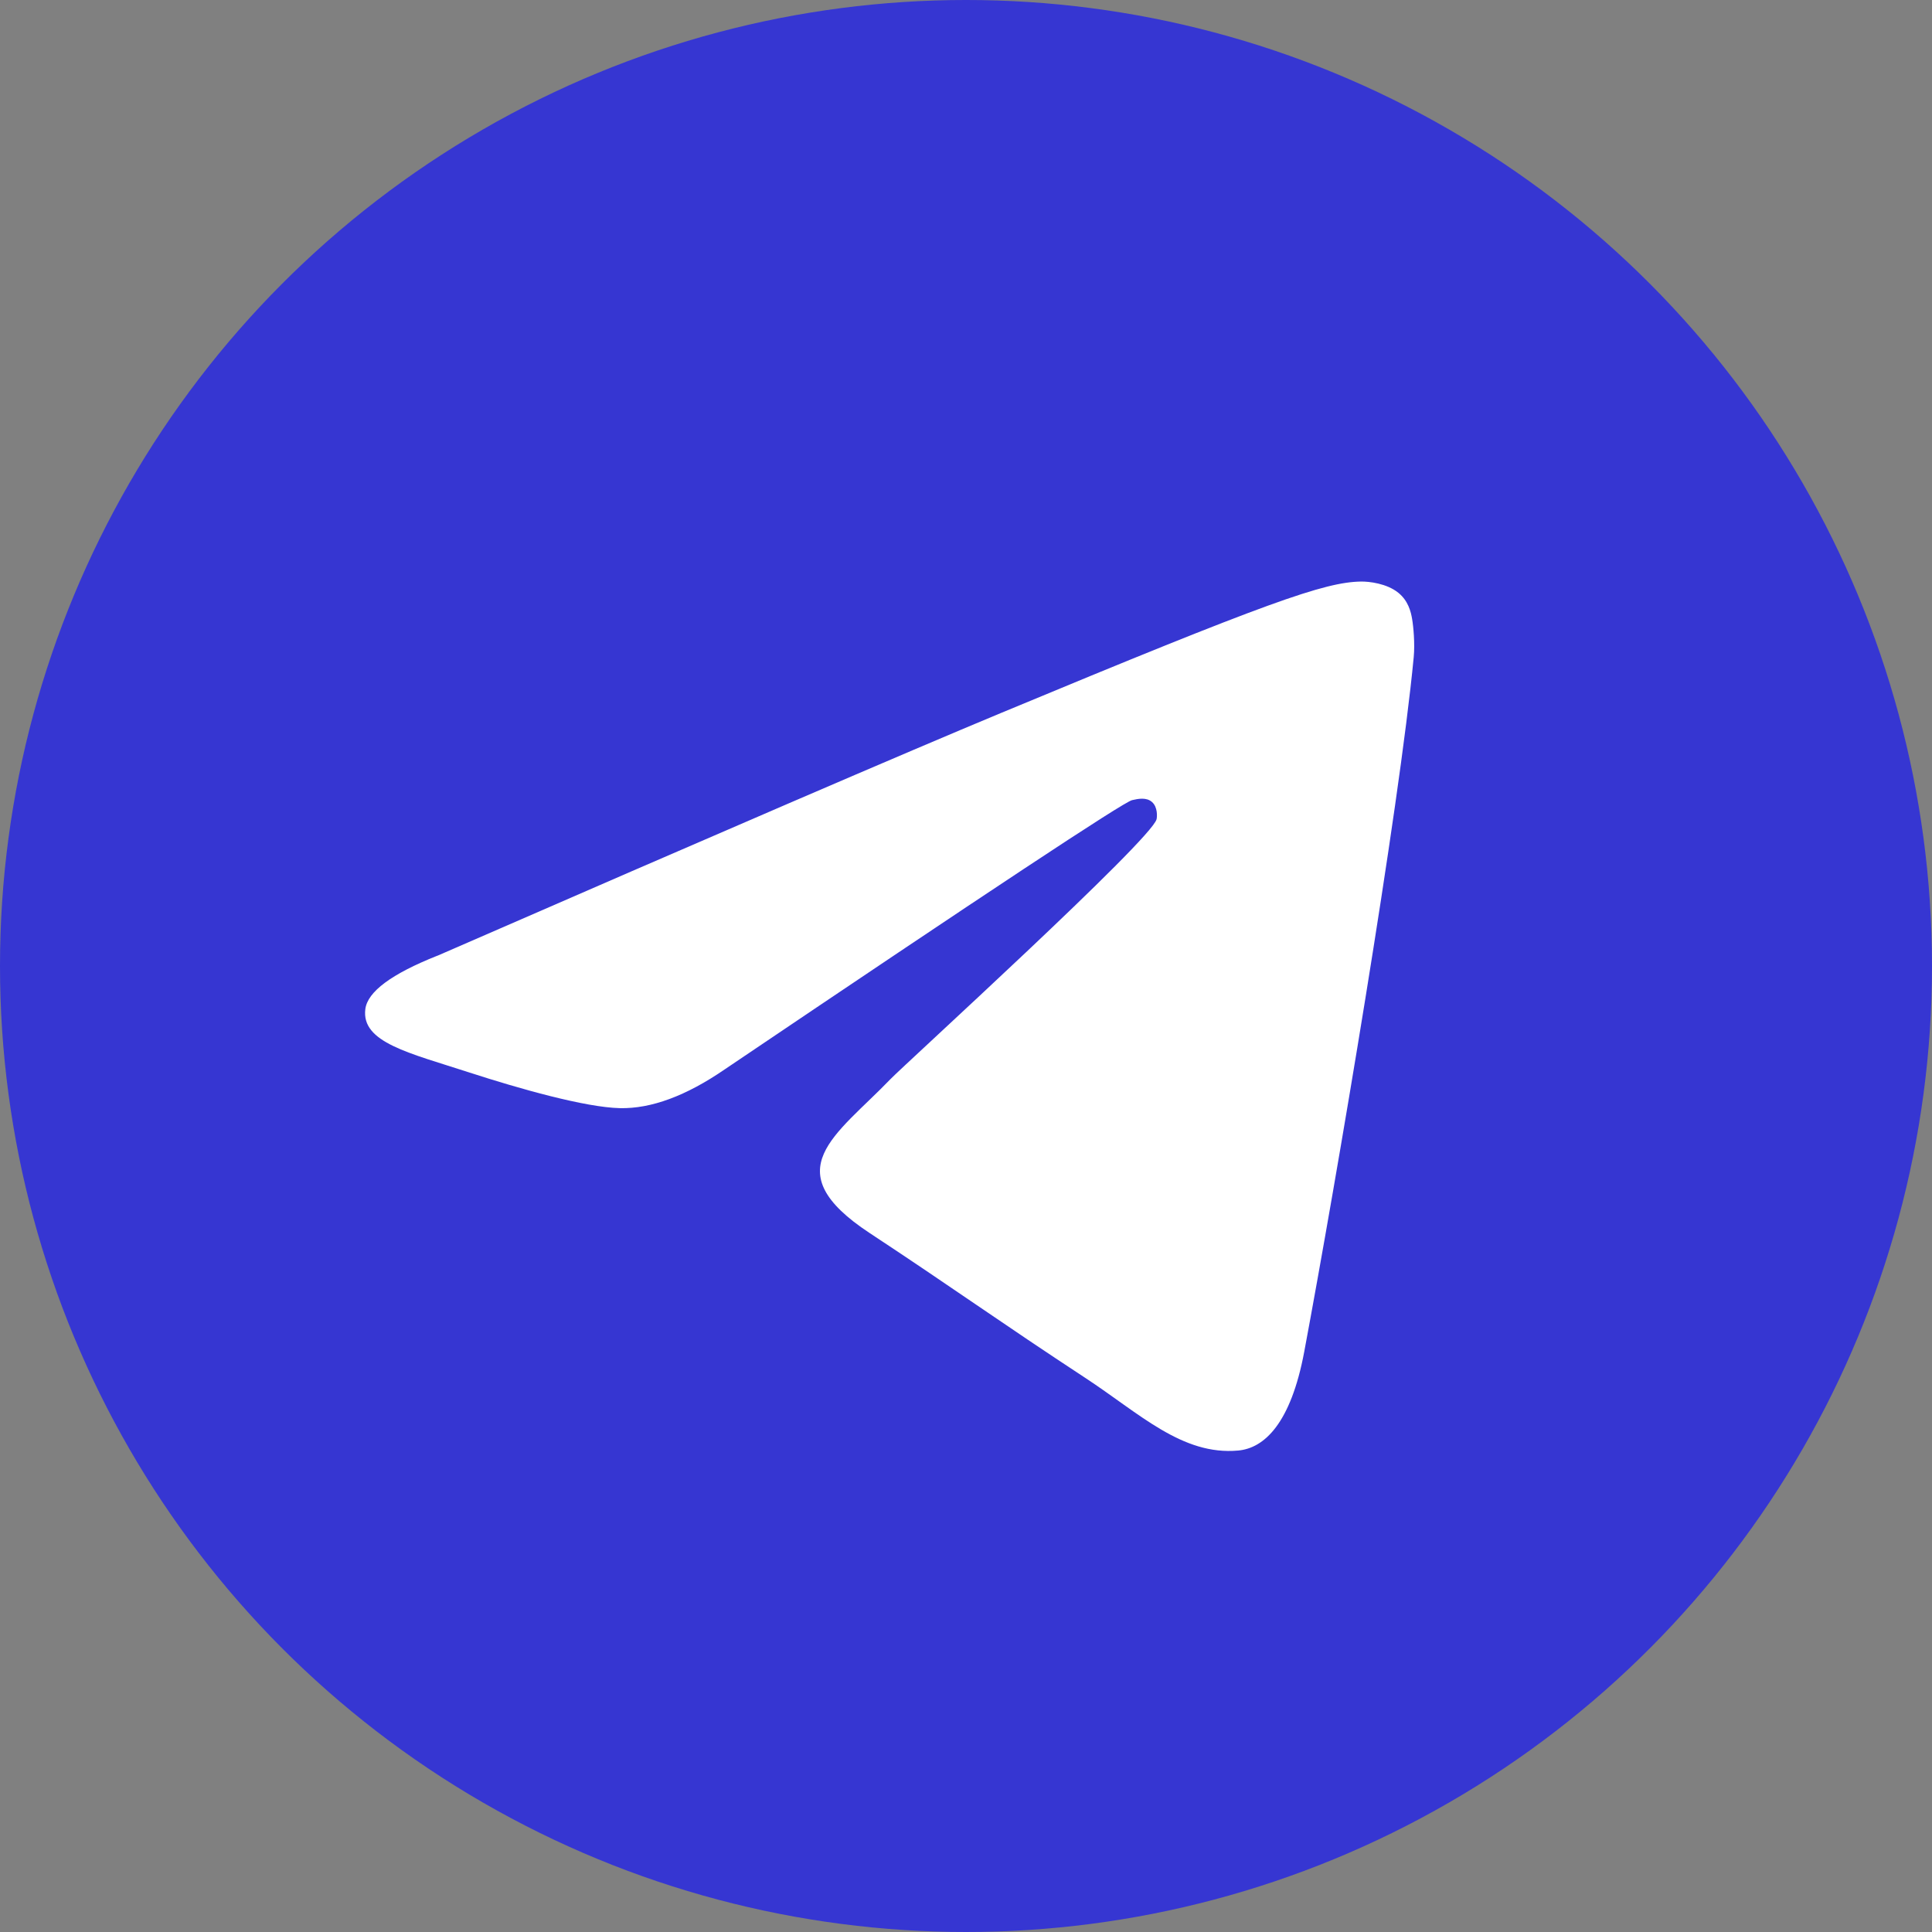
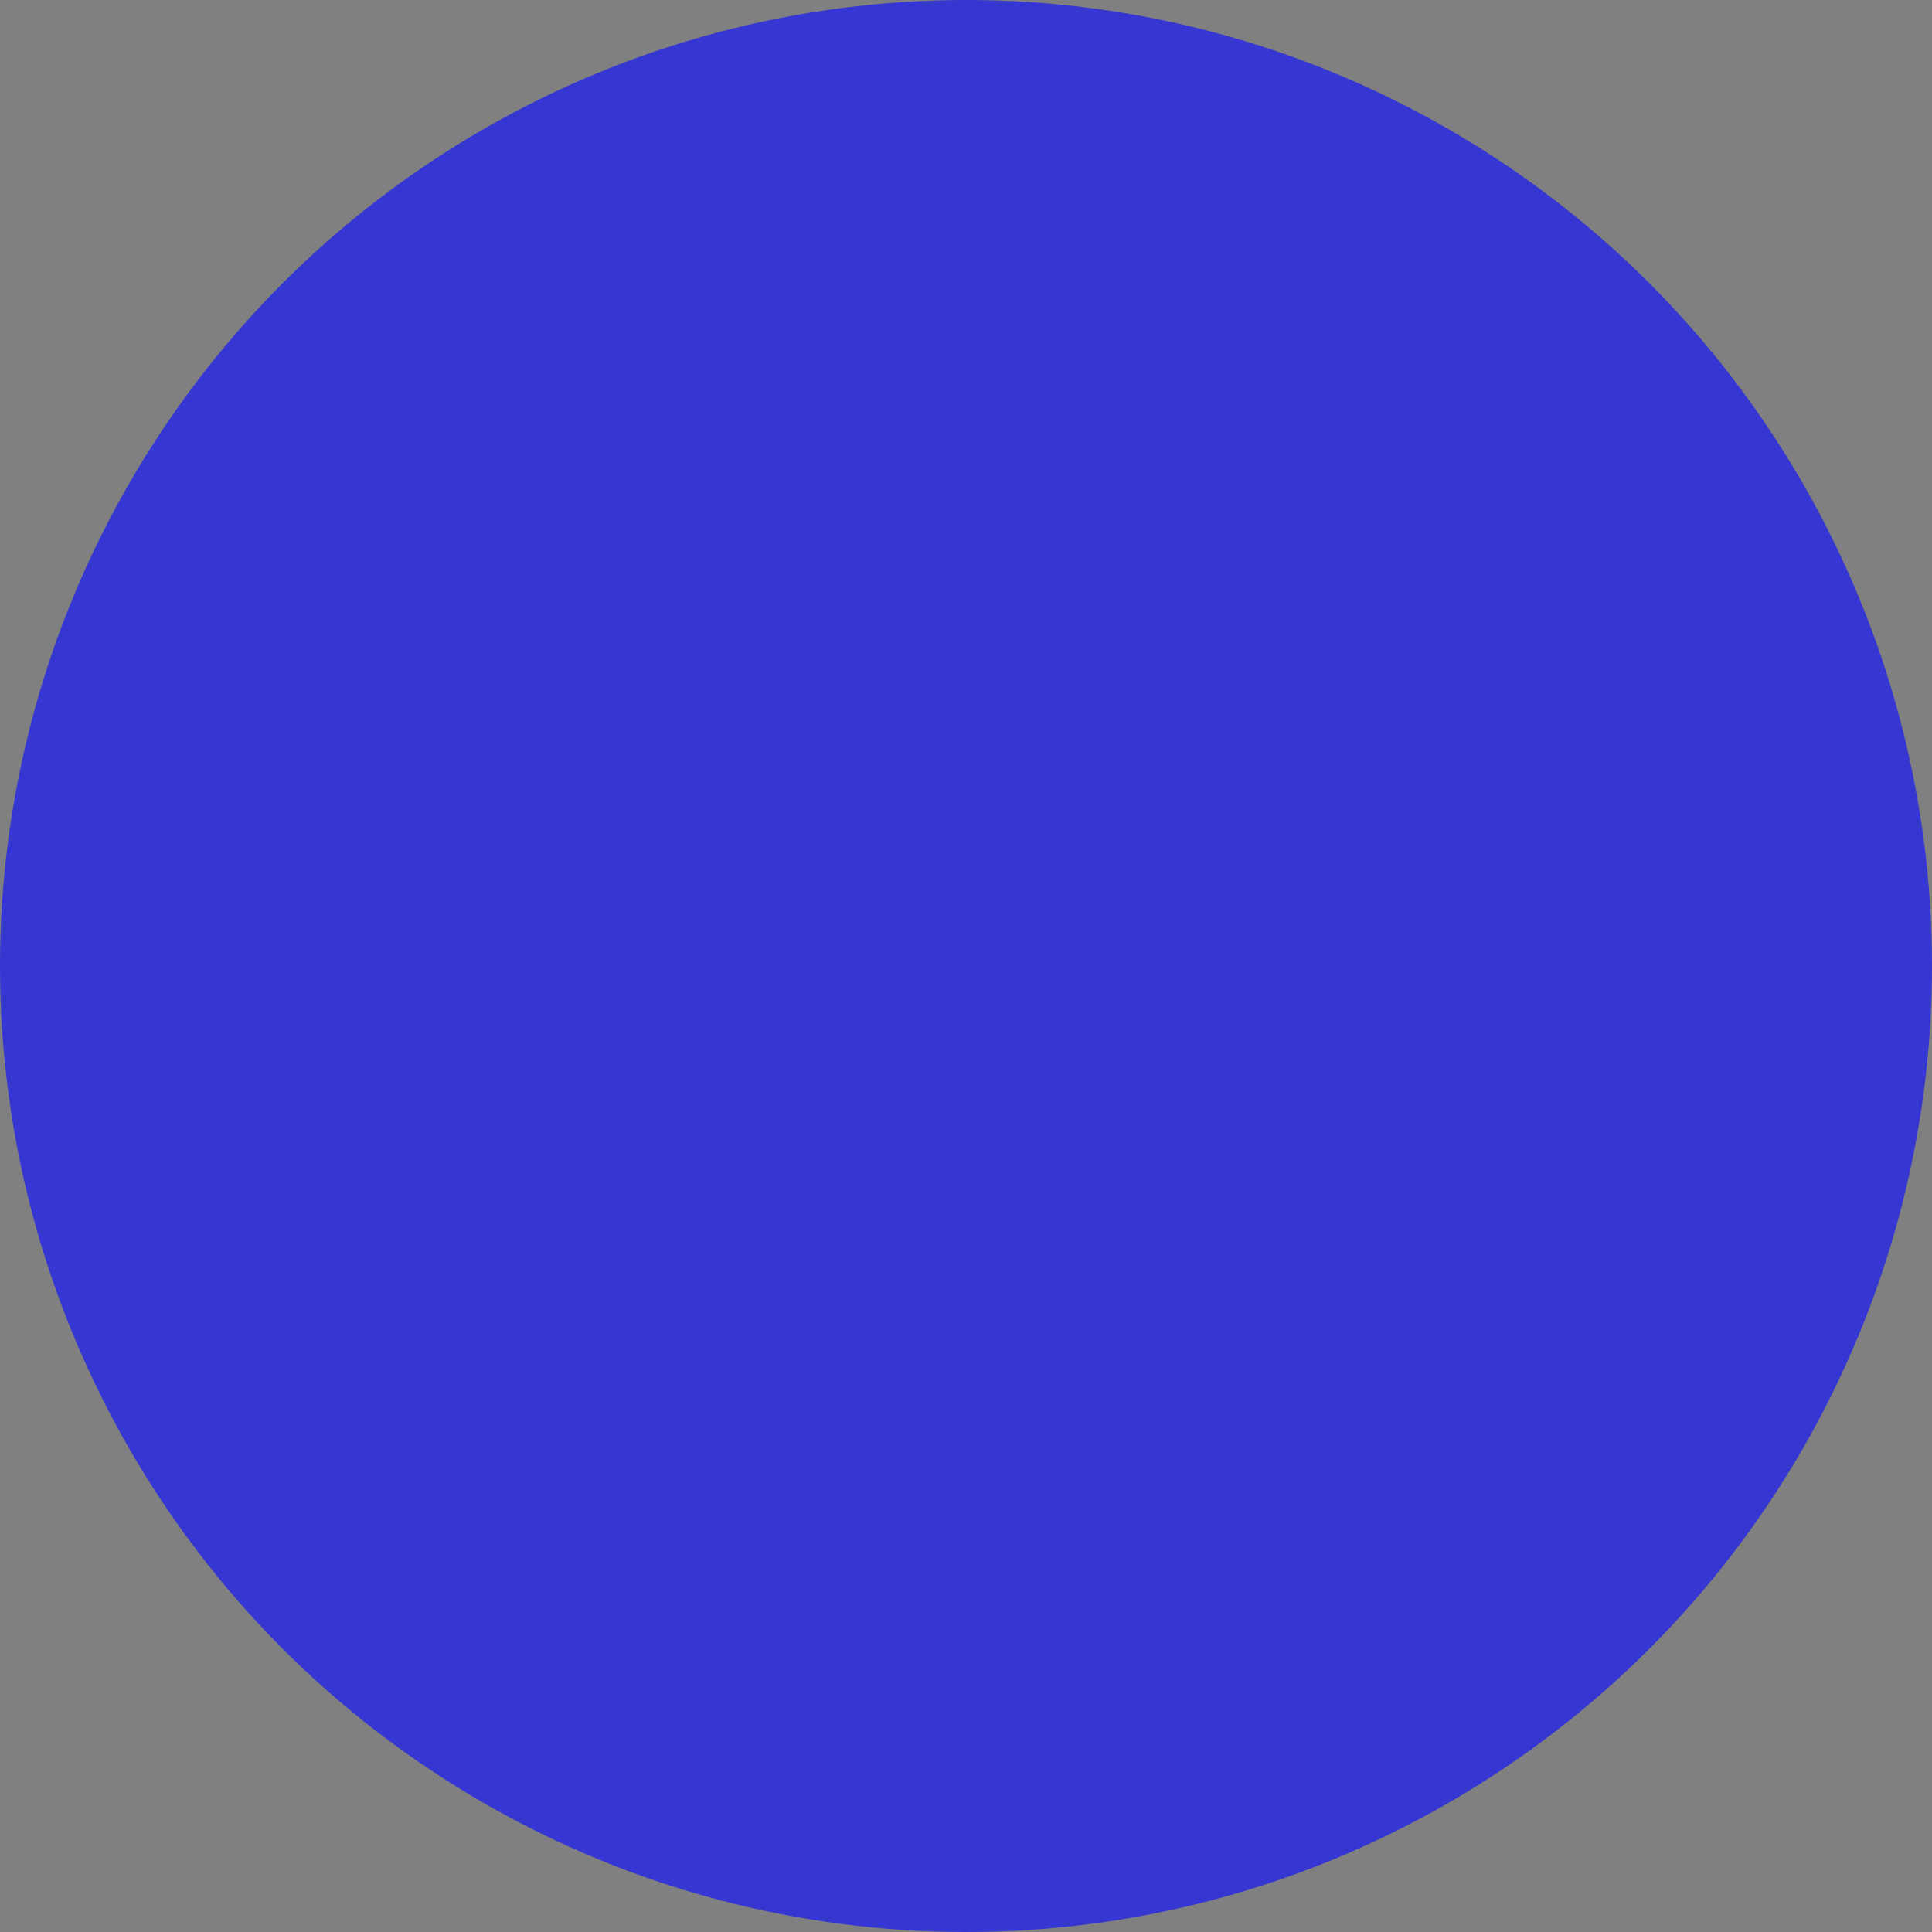
<svg xmlns="http://www.w3.org/2000/svg" xml:space="preserve" width="100%" height="100%" version="1.1" style="shape-rendering:geometricPrecision; text-rendering:geometricPrecision; image-rendering:optimizeQuality; fill-rule:evenodd; clip-rule:evenodd" viewBox="0 0 441.48 441.48">
  <rect x="0" y="0" width="441.48" height="441.48" fill="#808080" stroke="none" />
  <defs>
    <style type="text/css">
   
    .fil0 {fill:#3636D2}
    .fil1 {fill:white}
   
  </style>
  </defs>
  <g id="Layer_x0020_1">
    <circle id="Oval" class="fil0" cx="220.74" cy="220.74" r="220.74" />
-     <path id="Path-3" class="fil1" d="M99.92 218.41c64.35,-28.04 107.26,-46.52 128.73,-55.45 61.3,-25.5 74.04,-29.93 82.34,-30.07 1.82,-0.03 5.91,0.42 8.55,2.57 2.23,1.81 2.85,4.26 3.14,5.98 0.3,1.72 0.66,5.63 0.37,8.69 -3.32,34.9 -17.7,119.61 -25.01,158.7 -3.09,16.54 -9.19,22.09 -15.09,22.63 -12.82,1.18 -22.55,-8.47 -34.97,-16.61 -19.43,-12.74 -30.4,-20.67 -49.26,-33.09 -21.8,-14.36 -7.67,-22.26 4.75,-35.16 3.25,-3.37 59.73,-54.75 60.82,-59.41 0.14,-0.59 0.26,-2.76 -1.03,-3.91 -1.29,-1.15 -3.19,-0.76 -4.57,-0.44 -1.95,0.44 -32.99,20.96 -93.11,61.54 -8.81,6.05 -16.79,9 -23.94,8.84 -7.88,-0.17 -23.04,-4.46 -34.31,-8.12 -13.82,-4.5 -24.81,-6.87 -23.85,-14.5 0.5,-3.98 5.97,-8.04 16.42,-12.2z" />
  </g>
</svg>